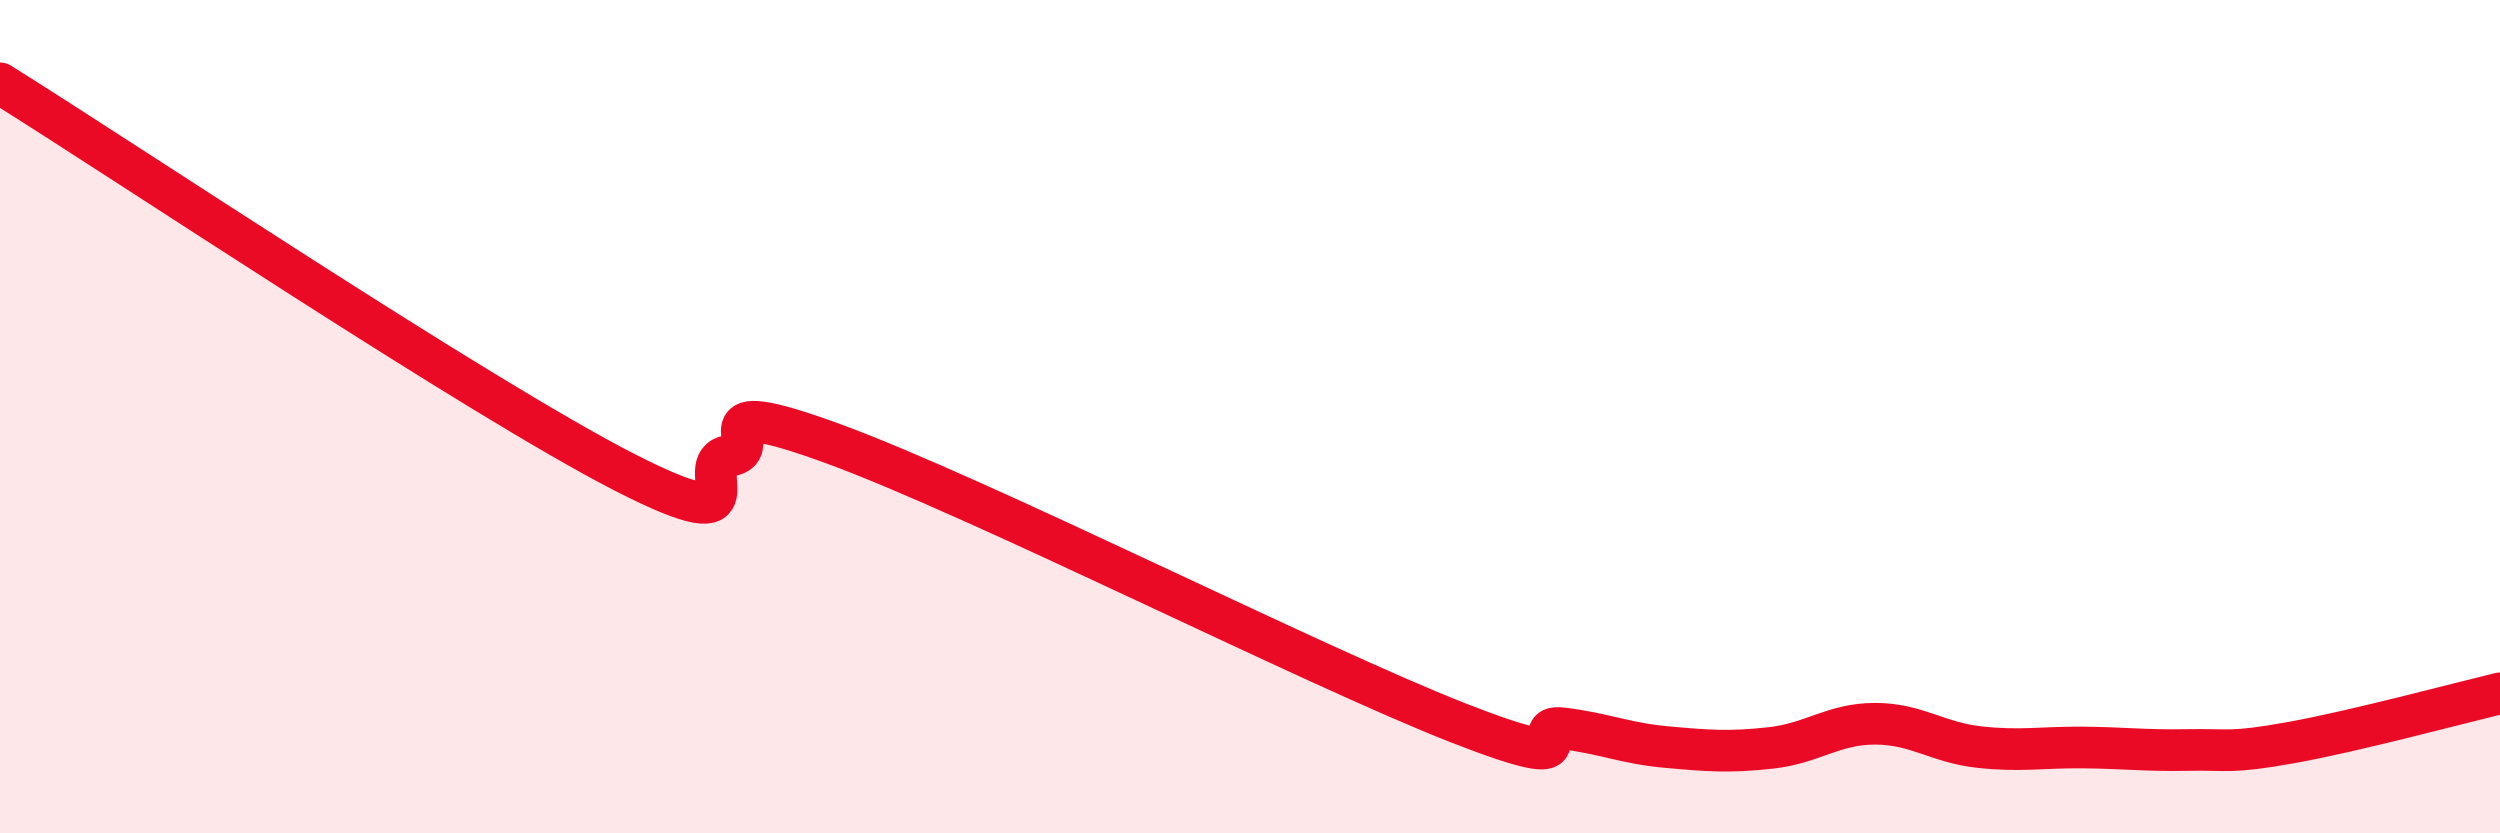
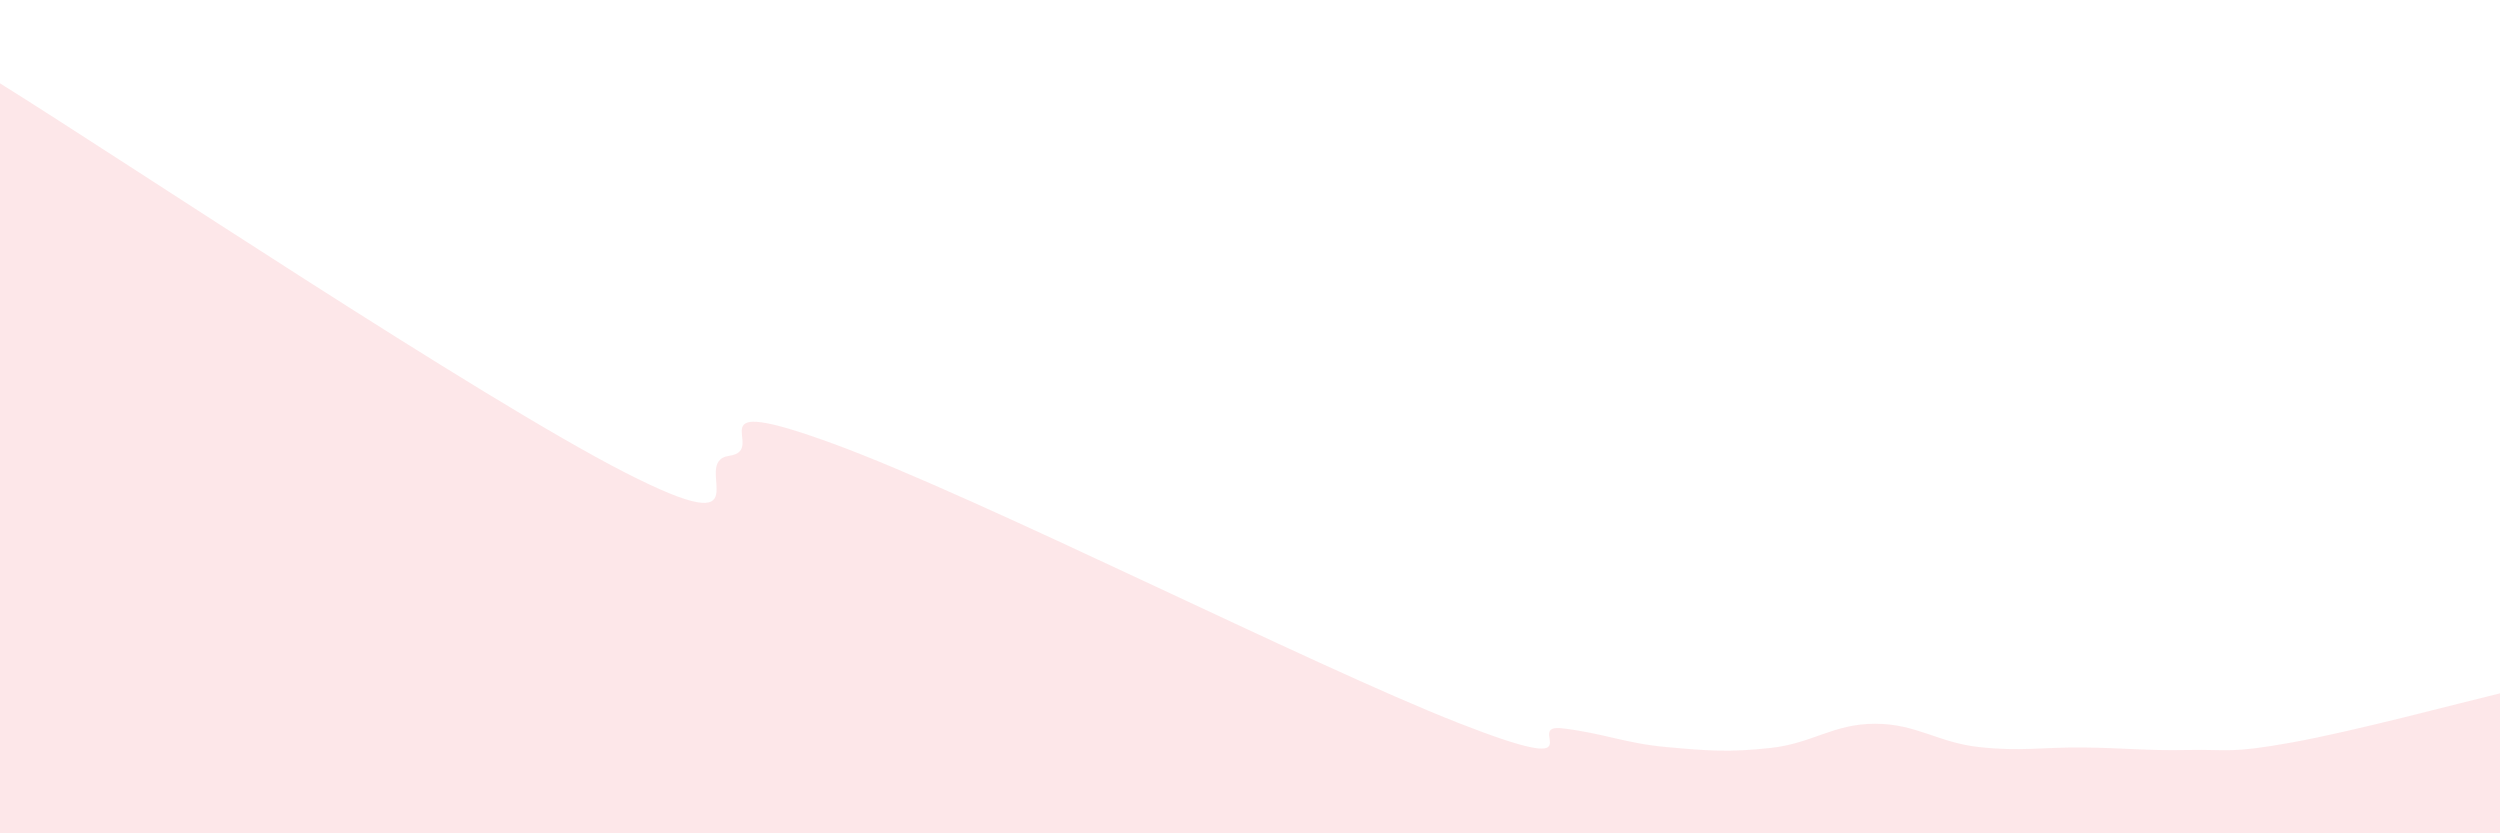
<svg xmlns="http://www.w3.org/2000/svg" width="60" height="20" viewBox="0 0 60 20">
  <path d="M 0,2 C 3,3.87 11.5,9.55 15,11.34 C 18.5,13.13 16.5,11.08 17.5,10.94 C 18.5,10.8 16.5,9.37 20,10.65 C 23.5,11.93 31.5,15.98 35,17.35 C 38.5,18.72 36.5,17.36 37.5,17.48 C 38.5,17.6 39,17.84 40,17.93 C 41,18.02 41.5,18.06 42.5,17.95 C 43.5,17.84 44,17.37 45,17.37 C 46,17.37 46.5,17.82 47.5,17.93 C 48.5,18.04 49,17.93 50,17.94 C 51,17.95 51.5,18.02 52.5,18 C 53.5,17.98 53.5,18.09 55,17.82 C 56.5,17.55 59,16.88 60,16.64L60 20L0 20Z" fill="#EB0A25" opacity="0.1" stroke-linecap="round" stroke-linejoin="round" />
-   <path d="M 0,2 C 3,3.87 11.5,9.55 15,11.34 C 18.5,13.13 16.5,11.08 17.5,10.94 C 18.5,10.8 16.5,9.37 20,10.65 C 23.5,11.93 31.5,15.98 35,17.35 C 38.5,18.72 36.5,17.36 37.5,17.48 C 38.5,17.6 39,17.84 40,17.93 C 41,18.02 41.5,18.06 42.5,17.95 C 43.5,17.84 44,17.37 45,17.37 C 46,17.37 46.5,17.82 47.5,17.93 C 48.5,18.04 49,17.93 50,17.94 C 51,17.95 51.5,18.02 52.5,18 C 53.5,17.98 53.5,18.09 55,17.82 C 56.5,17.55 59,16.88 60,16.64" stroke="#EB0A25" stroke-width="1" fill="none" stroke-linecap="round" stroke-linejoin="round" />
</svg>